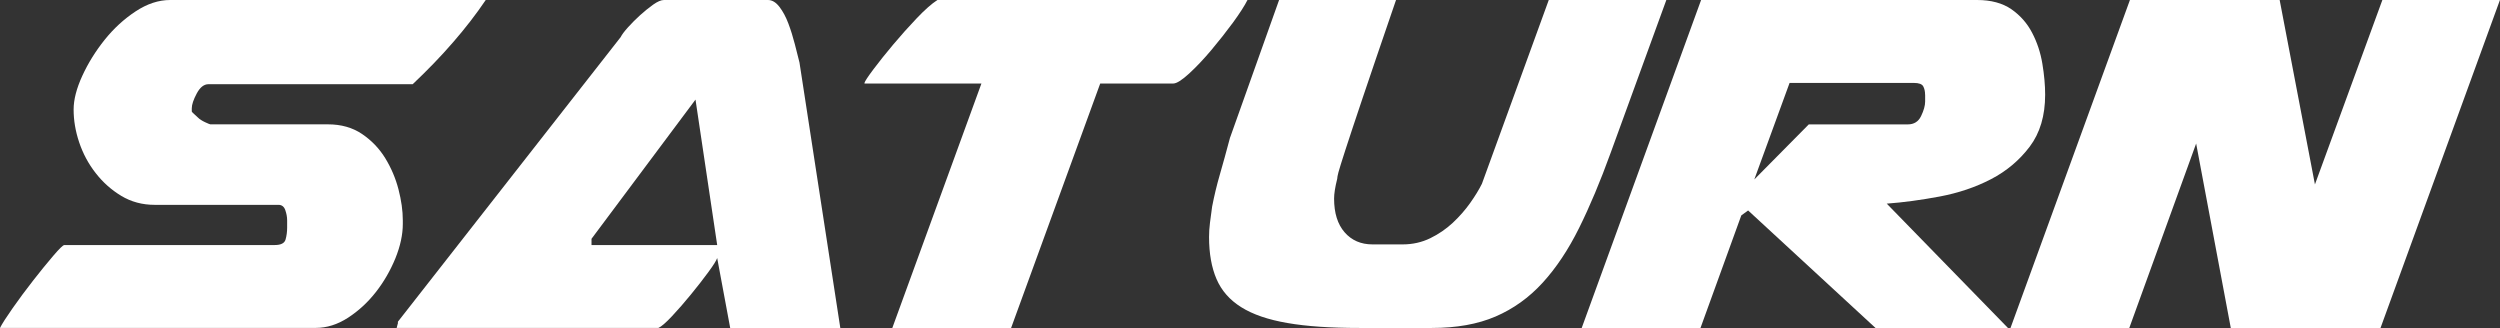
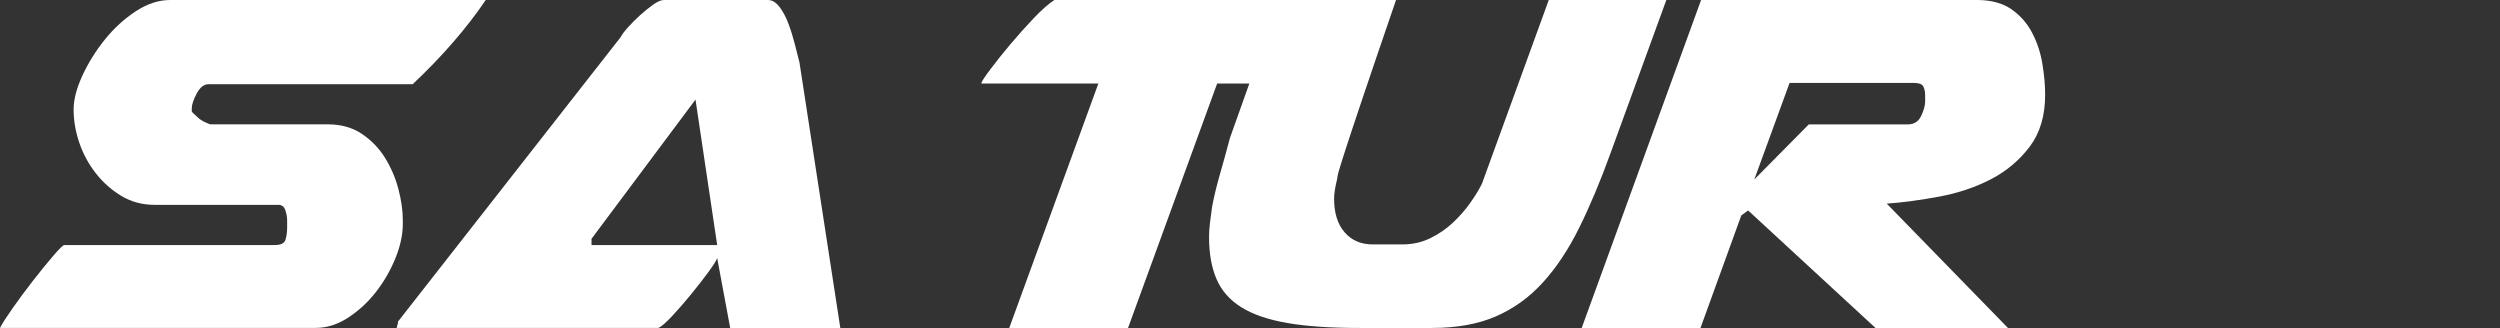
<svg xmlns="http://www.w3.org/2000/svg" viewBox="0 0 432.28 56.71" data-name="Calque 1" id="Calque_1">
  <rect x="0" y="0" width="432.28" height="56.71" fill="#333333" stroke="none" />
  <defs>
    <style>
      .cls-1 {
        fill: #fff;
        stroke-width: 0px;
      }
    </style>
  </defs>
  <path d="M49.65,38.73v-.64c0-.57-.11-1.16-.32-1.76-.21-.61-.61-.91-1.18-.91h-21.4c-2.14,0-4.07-.52-5.78-1.55-1.71-1.03-3.19-2.35-4.44-3.96-1.25-1.6-2.19-3.37-2.84-5.3s-.96-3.82-.96-5.67c0-1.71.5-3.65,1.5-5.83,1-2.18,2.28-4.24,3.85-6.21,1.57-1.96,3.35-3.6,5.35-4.92,2-1.32,3.99-1.98,5.99-1.98h54.57c-1.64,2.43-3.51,4.85-5.62,7.28-2.1,2.43-4.44,4.85-7.01,7.28h-35.31c-.79,0-1.46.54-2.03,1.6-.57,1.07-.86,1.93-.86,2.57v.53c0,.07.14.23.43.48.28.25.5.45.64.59.28.29.7.55,1.23.8.54.25.84.37.91.37h20.33c2.28,0,4.24.55,5.89,1.66,1.64,1.11,2.98,2.5,4.01,4.17,1.03,1.68,1.8,3.48,2.3,5.4.5,1.93.75,3.71.75,5.35v.64c0,1.86-.43,3.83-1.28,5.94-.86,2.1-1.98,4.05-3.37,5.83-1.39,1.78-3,3.26-4.81,4.44-1.82,1.18-3.69,1.77-5.62,1.77H0c.36-.71,1.09-1.85,2.19-3.42,1.1-1.57,2.28-3.16,3.53-4.76,1.25-1.6,2.41-3.03,3.48-4.28s1.71-1.87,1.93-1.87h36.38c1.07,0,1.69-.32,1.87-.96.18-.64.27-1.32.27-2.03v-.64Z" class="cls-1" />
  <path d="M126.26,56.71l-2.25-12.09c-.14.43-.66,1.25-1.55,2.46-.89,1.21-1.89,2.5-3,3.85-1.11,1.36-2.19,2.6-3.26,3.74-1.07,1.14-1.86,1.82-2.35,2.03h-45.26c.14-.57.21-.82.21-.75v-.32L107.32,6.42c.21-.43.64-1,1.28-1.71.64-.71,1.34-1.41,2.09-2.09.75-.68,1.5-1.28,2.25-1.82.75-.53,1.37-.8,1.87-.8h17.98c.71,0,1.37.39,1.98,1.18.61.79,1.12,1.75,1.55,2.89.43,1.14.8,2.34,1.12,3.58.32,1.25.59,2.3.8,3.16l7.06,45.9h-19.05ZM102.29,42.37h21.72l-3.75-25.15-17.98,24.07v1.07Z" class="cls-1" />
-   <path d="M169.7,14.44h-20.22v-.11c.07-.28.59-1.07,1.55-2.35.96-1.28,2.1-2.71,3.42-4.28,1.32-1.57,2.67-3.08,4.07-4.55,1.39-1.46,2.58-2.51,3.58-3.16h53.61c-.5,1-1.34,2.3-2.51,3.91-1.18,1.6-2.43,3.19-3.75,4.76-1.32,1.57-2.61,2.93-3.85,4.07-1.25,1.14-2.16,1.71-2.73,1.71h-12.63l-15.41,42.27h-20.54l15.41-42.27Z" class="cls-1" />
+   <path d="M169.7,14.44v-.11c.07-.28.59-1.07,1.55-2.35.96-1.28,2.1-2.71,3.42-4.28,1.32-1.57,2.67-3.08,4.07-4.55,1.39-1.46,2.58-2.51,3.58-3.16h53.61c-.5,1-1.34,2.3-2.51,3.91-1.18,1.6-2.43,3.19-3.75,4.76-1.32,1.57-2.61,2.93-3.85,4.07-1.25,1.14-2.16,1.71-2.73,1.71h-12.63l-15.41,42.27h-20.54l15.41-42.27Z" class="cls-1" />
  <path d="M212.71,23.75L221.17,0h20.22c-2.5,7.28-4.42,12.93-5.78,16.96-1.36,4.03-2.35,7.05-3,9.04-.64,2-1.04,3.26-1.18,3.8s-.21.91-.21,1.12c-.36,1.43-.54,2.57-.54,3.42,0,2.5.61,4.44,1.82,5.83s2.82,2.09,4.81,2.09h5.24c1.71,0,3.3-.36,4.76-1.07,1.46-.71,2.76-1.61,3.9-2.67,1.14-1.07,2.14-2.21,3-3.42.86-1.21,1.53-2.32,2.03-3.32l11.56-31.78h20.33l-9.63,26.43c-1.78,4.92-3.6,9.25-5.46,13s-3.96,6.9-6.31,9.47c-2.35,2.57-5.07,4.51-8.13,5.83-3.07,1.32-6.74,1.98-11.02,1.98h-12.52c-4.99,0-9.15-.28-12.46-.86-3.32-.57-5.98-1.48-7.97-2.73-2-1.25-3.42-2.87-4.28-4.87-.86-2-1.29-4.42-1.29-7.28,0-.78.05-1.61.16-2.46.11-.86.23-1.78.37-2.78.36-1.85.8-3.71,1.34-5.56.54-1.85,1.12-3.99,1.77-6.42Z" class="cls-1" />
  <path d="M294.14,0h47.72c2.42,0,4.4.54,5.94,1.6,1.53,1.07,2.73,2.43,3.58,4.07.86,1.64,1.45,3.42,1.77,5.35.32,1.93.48,3.71.48,5.35,0,3.64-.89,6.63-2.67,8.99-1.78,2.35-4.01,4.23-6.69,5.62-2.67,1.39-5.64,2.39-8.88,3-3.25.61-6.3,1.02-9.15,1.23l20.97,21.51h-22.9l-22.04-20.33-1.18.86-7.06,19.47h-20.54L294.14,0ZM332.87,16.37c0-.57-.11-1.05-.32-1.44-.21-.39-.75-.59-1.6-.59h-21.51l-6.1,16.69,9.42-9.52h17.12c1.07,0,1.84-.48,2.3-1.44.46-.96.7-1.8.7-2.51v-1.18Z" class="cls-1" />
-   <path d="M368.29,0h25.89l6.1,31.89,11.66-31.89h20.33l-20.65,56.71h-25.89l-5.99-31.89-11.56,31.89h-20.54L368.29,0Z" class="cls-1" />
</svg>